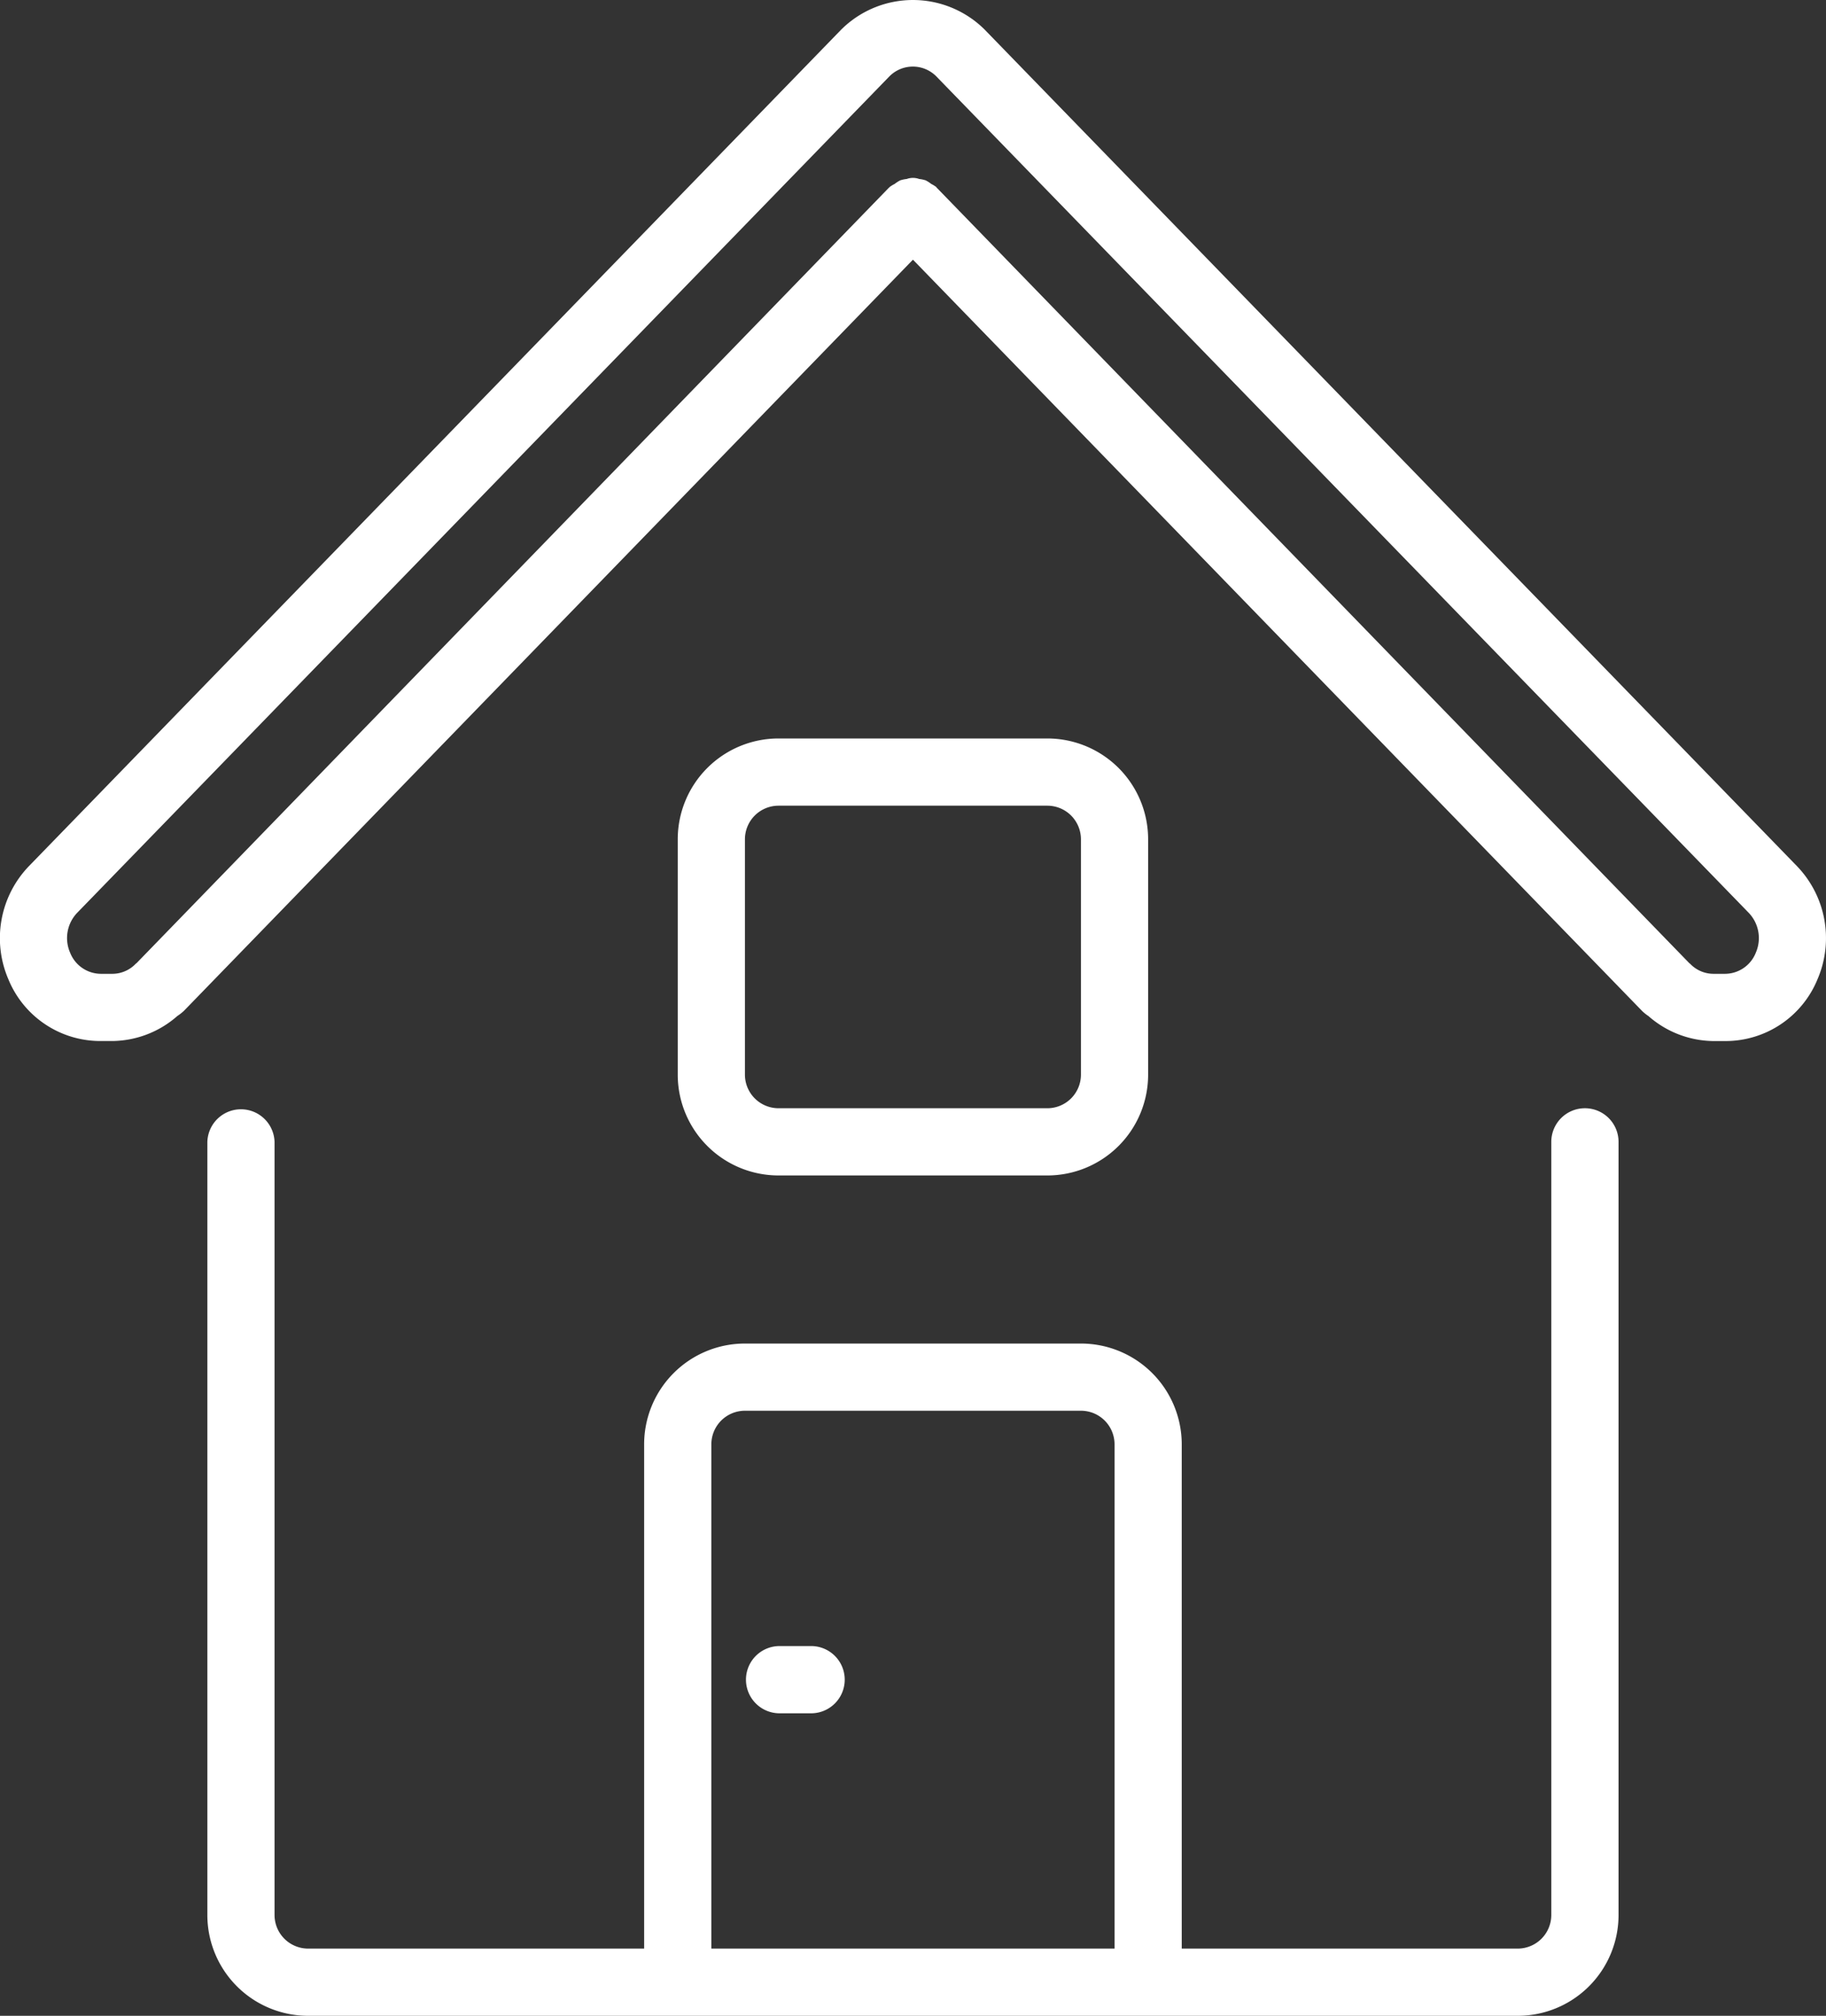
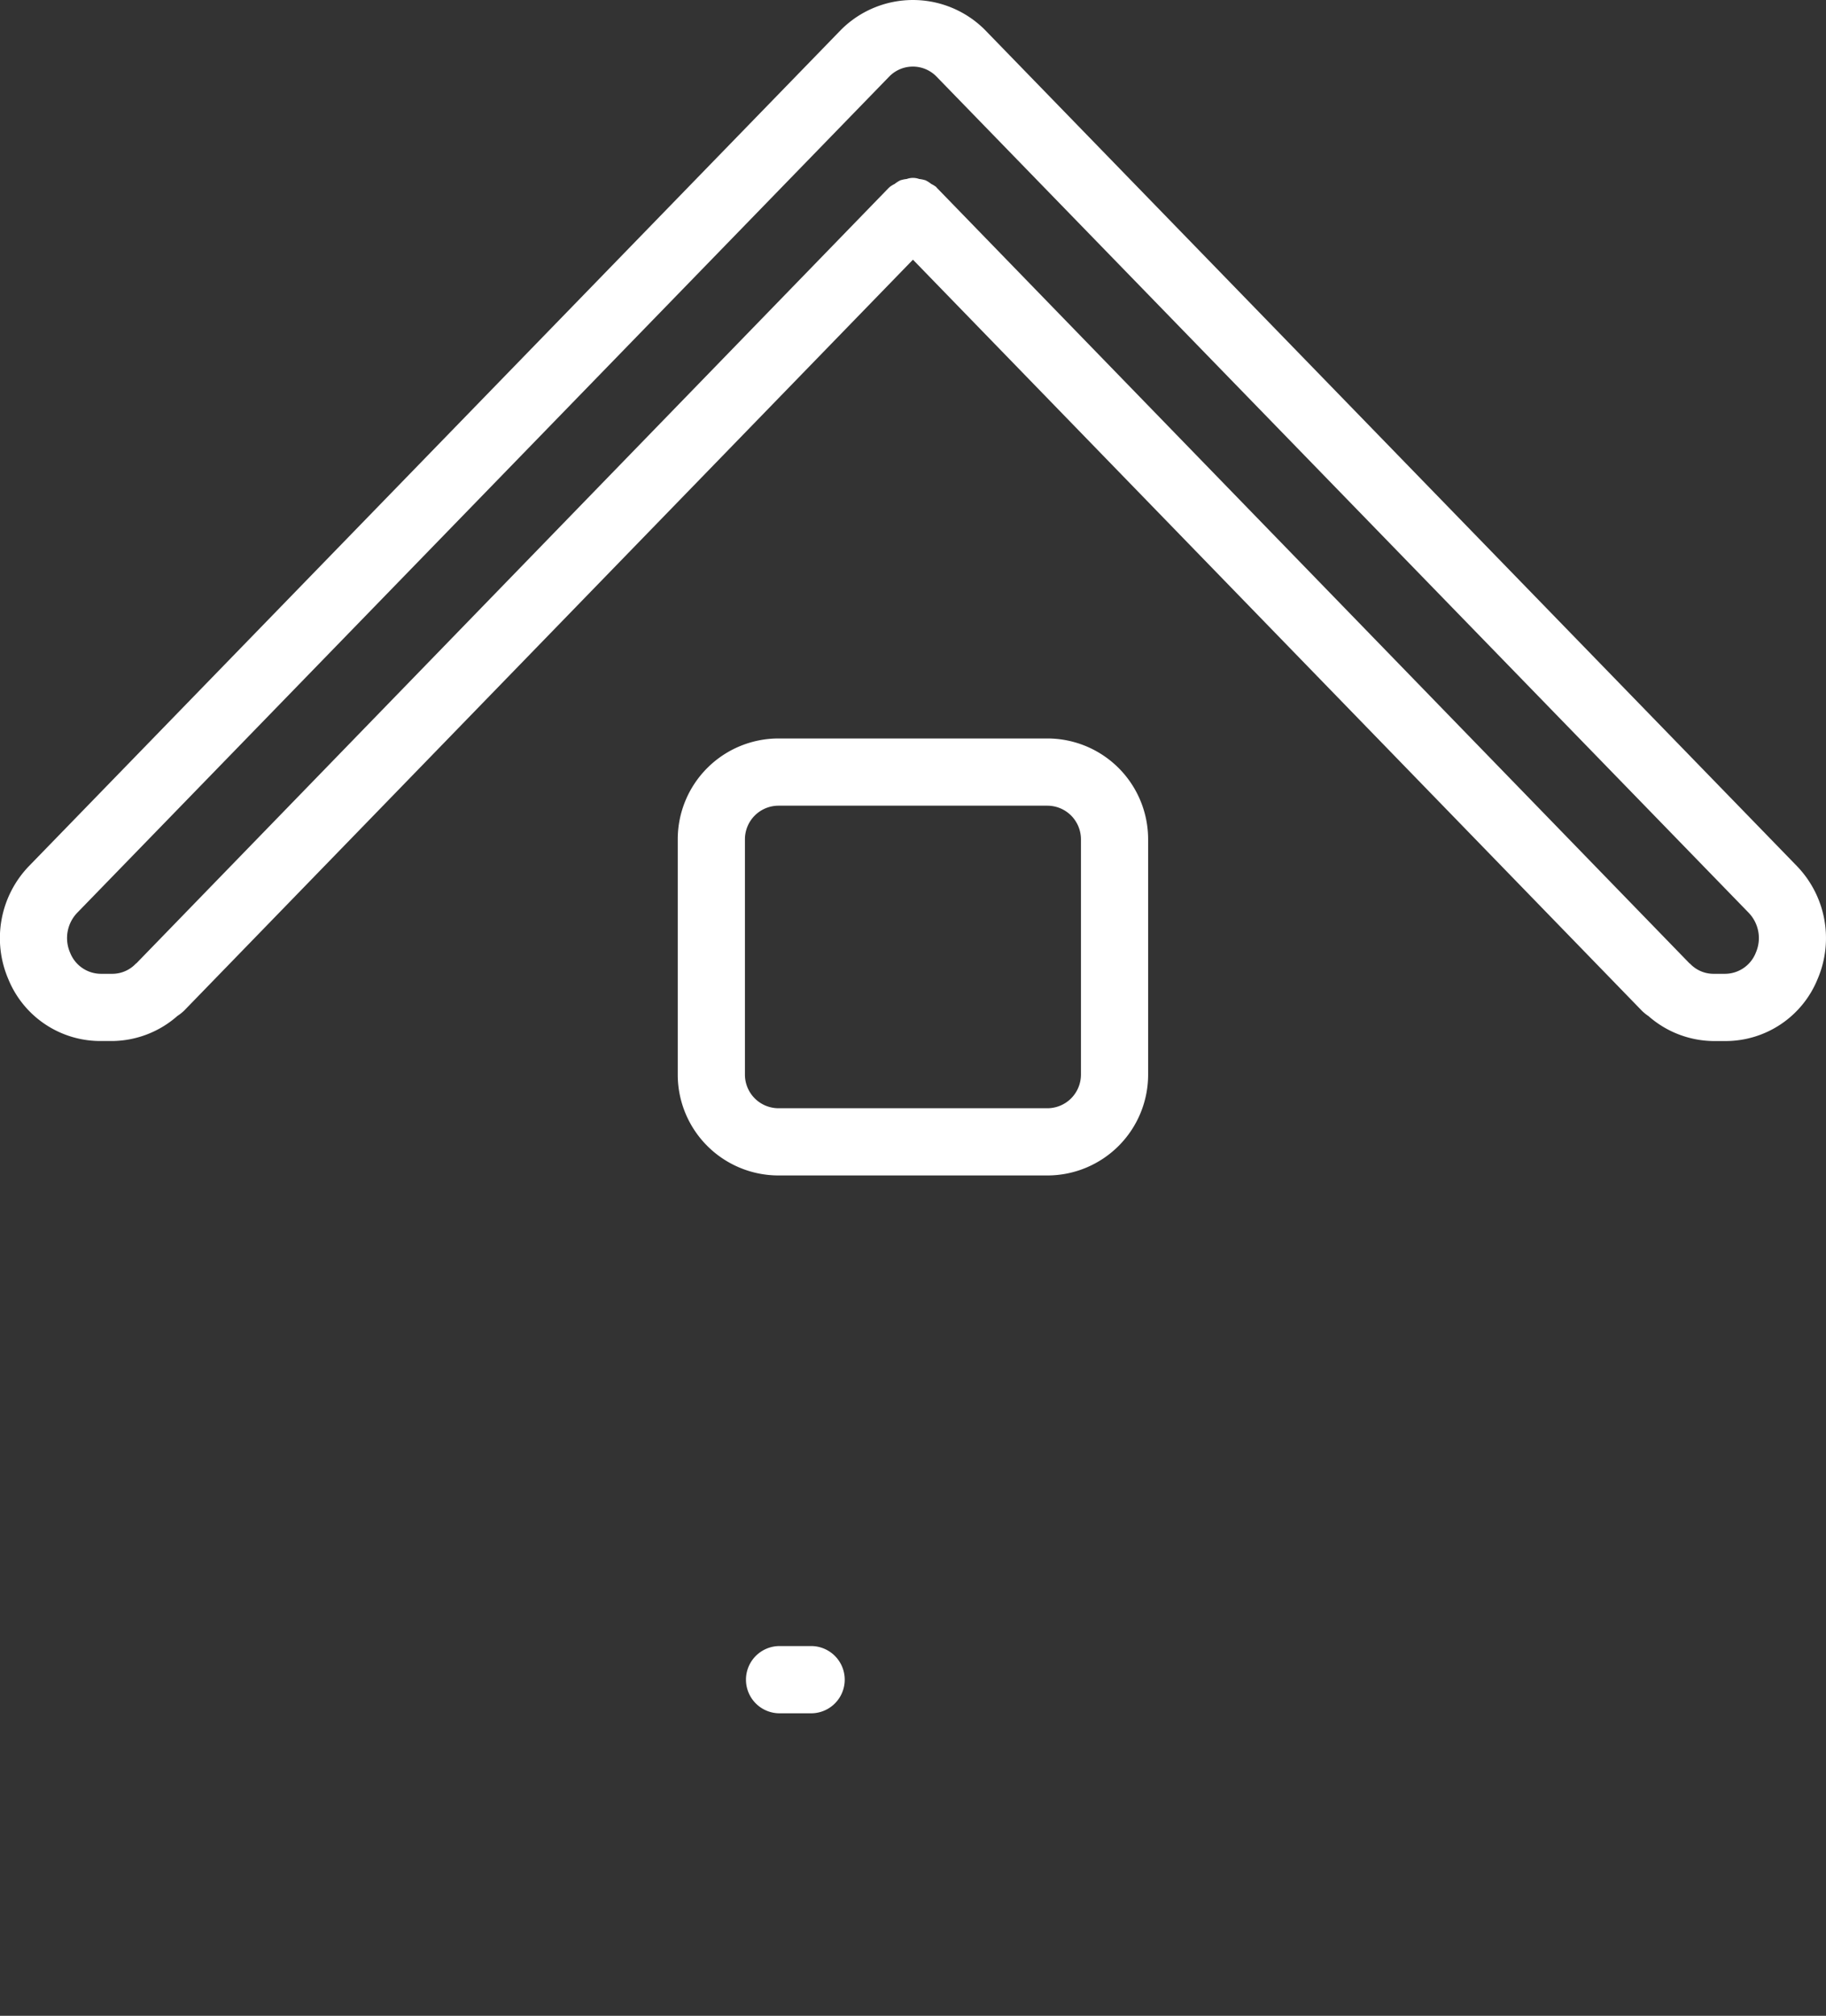
<svg xmlns="http://www.w3.org/2000/svg" id="Groupe_10" data-name="Groupe 10" width="56.447" height="62.289" viewBox="0 0 56.447 62.289">
  <rect x="0" y="0" width="56.447" height="62.289" fill="#333333" stroke="none" />
  <g id="Groupe_9" data-name="Groupe 9">
-     <path id="Tracé_8" data-name="Tracé 8" d="M119.249,281.351a1.039,1.039,0,0,0-1.039,1.039v23.889a1.039,1.039,0,0,1-1.039,1.039H106.786v-15.58a3.116,3.116,0,0,0-3.116-3.116H93.283a3.116,3.116,0,0,0-3.116,3.116v15.58H79.781a1.039,1.039,0,0,1-1.039-1.039V282.39a1.039,1.039,0,0,0-2.077,0v23.889a3.116,3.116,0,0,0,3.116,3.116h37.392a3.116,3.116,0,0,0,3.116-3.116V282.39A1.039,1.039,0,0,0,119.249,281.351Zm-14.541,25.966H92.245v-15.58a1.039,1.039,0,0,1,1.039-1.039H103.67a1.039,1.039,0,0,1,1.039,1.039v15.58Z" transform="translate(-70.255 -247.106)" fill="#fff" />
    <path id="Tracé_9" data-name="Tracé 9" d="M79.54,26.756,54.433.911a3.145,3.145,0,0,0-4.427,0L24.9,26.756a3.207,3.207,0,0,0-.647,3.494,3.073,3.073,0,0,0,2.858,1.918h.355a3.089,3.089,0,0,0,2.015-.774,1.461,1.461,0,0,0,.208-.164L52.22,8.024,74.764,31.243a1.433,1.433,0,0,0,.194.155,3.091,3.091,0,0,0,2.012.771h.355a3.073,3.073,0,0,0,2.861-1.918A3.207,3.207,0,0,0,79.54,26.756Zm-1.266,2.686a1.028,1.028,0,0,1-.948.649H76.97a1,1,0,0,1-.727-.312c-.007-.008-.019-.01-.026-.018a.257.257,0,0,0-.024-.026L52.965,5.81,52.952,5.8l-.005-.016a.949.949,0,0,0-.161-.1.993.993,0,0,0-.173-.111.965.965,0,0,0-.2-.042.562.562,0,0,0-.386,0,.975.975,0,0,0-.2.042,1.007,1.007,0,0,0-.173.111.949.949,0,0,0-.161.1l-.008.012-.012.008L28.245,29.735c-.009.007-.014.018-.023.025a.174.174,0,0,0-.027.019,1,1,0,0,1-.727.312h-.353a1.028,1.028,0,0,1-.948-.649A1.128,1.128,0,0,1,26.39,28.2h0L51.493,2.359a1.02,1.02,0,0,1,1.448,0L78.05,28.2A1.128,1.128,0,0,1,78.274,29.441Z" transform="translate(-23.998)" fill="#fff" />
    <path id="Tracé_10" data-name="Tracé 10" d="M207.554,200.987a3.116,3.116,0,0,0,3.116-3.116V190.6a3.116,3.116,0,0,0-3.116-3.116h-8.309a3.116,3.116,0,0,0-3.116,3.116v7.271a3.116,3.116,0,0,0,3.116,3.116Zm-9.348-3.116V190.6a1.039,1.039,0,0,1,1.039-1.039h8.309a1.039,1.039,0,0,1,1.039,1.039v7.271a1.039,1.039,0,0,1-1.039,1.039h-8.309A1.039,1.039,0,0,1,198.206,197.871Z" transform="translate(-175.178 -164.665)" fill="#fff" />
    <path id="Tracé_11" data-name="Tracé 11" d="M215.274,417.884h-1.039a1.039,1.039,0,0,0,0,2.077h1.039a1.039,1.039,0,0,0,0-2.077Z" transform="translate(-190.168 -367.02)" fill="#fff" />
  </g>
</svg>